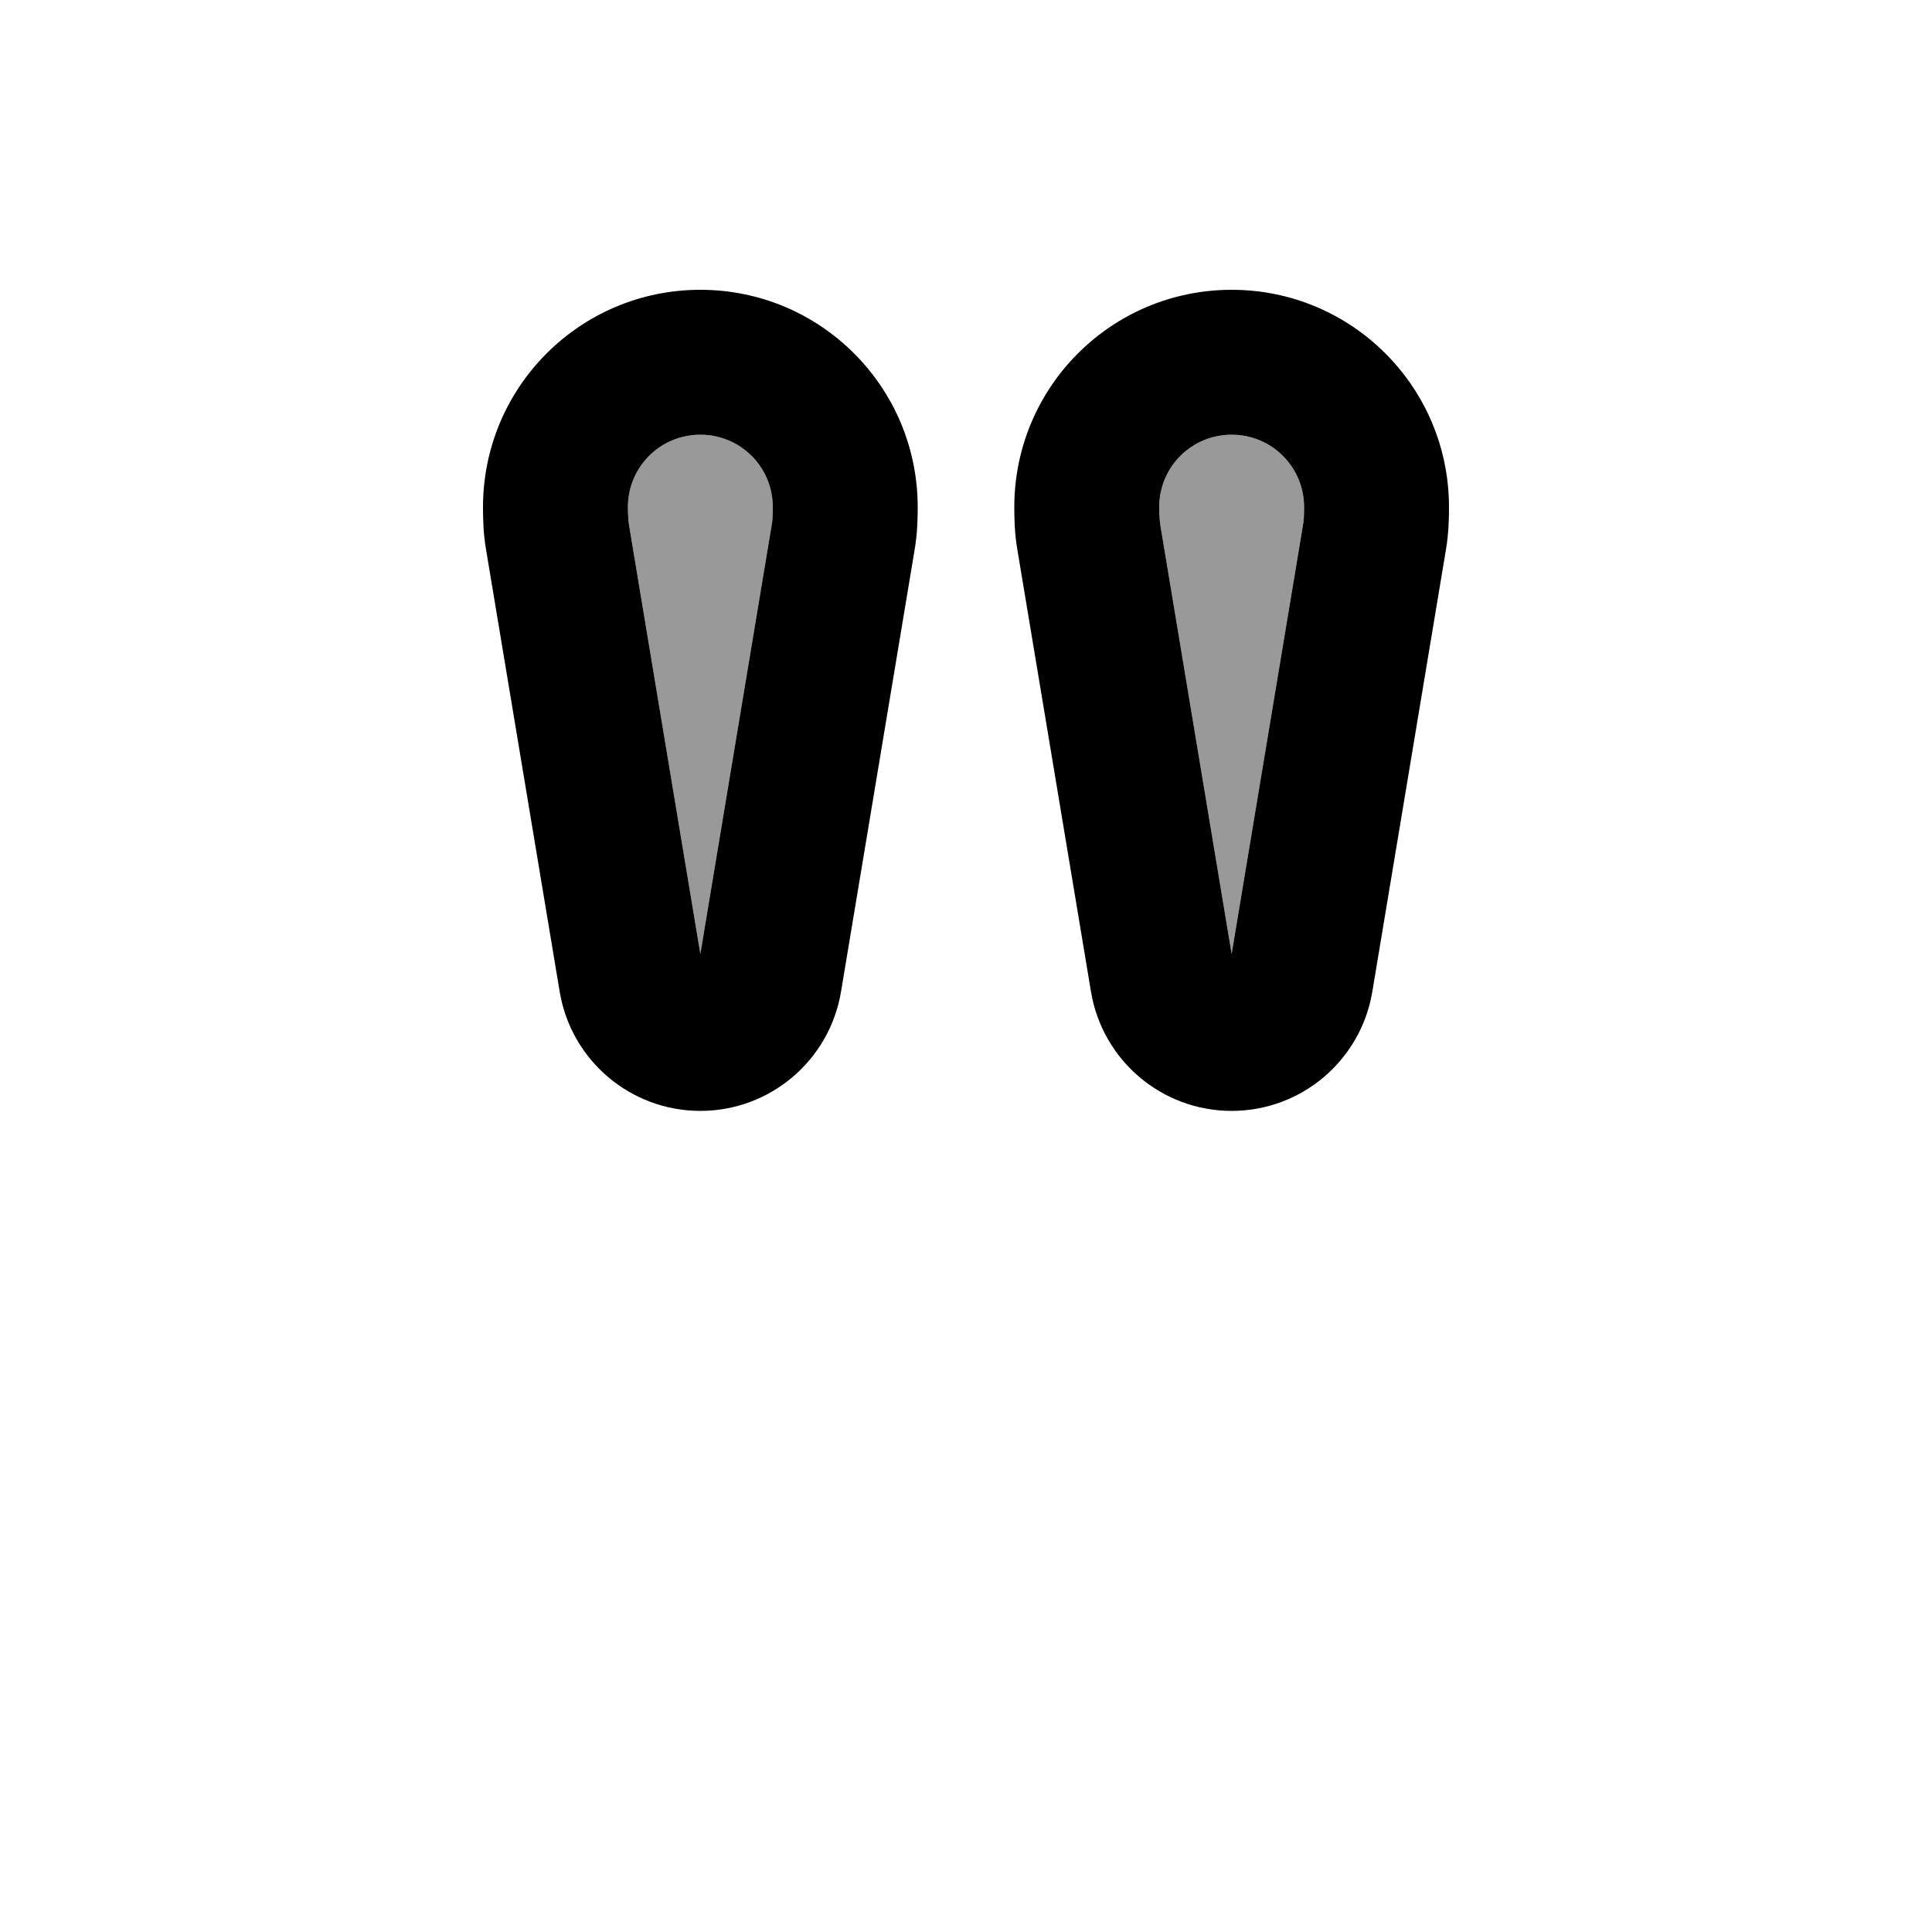
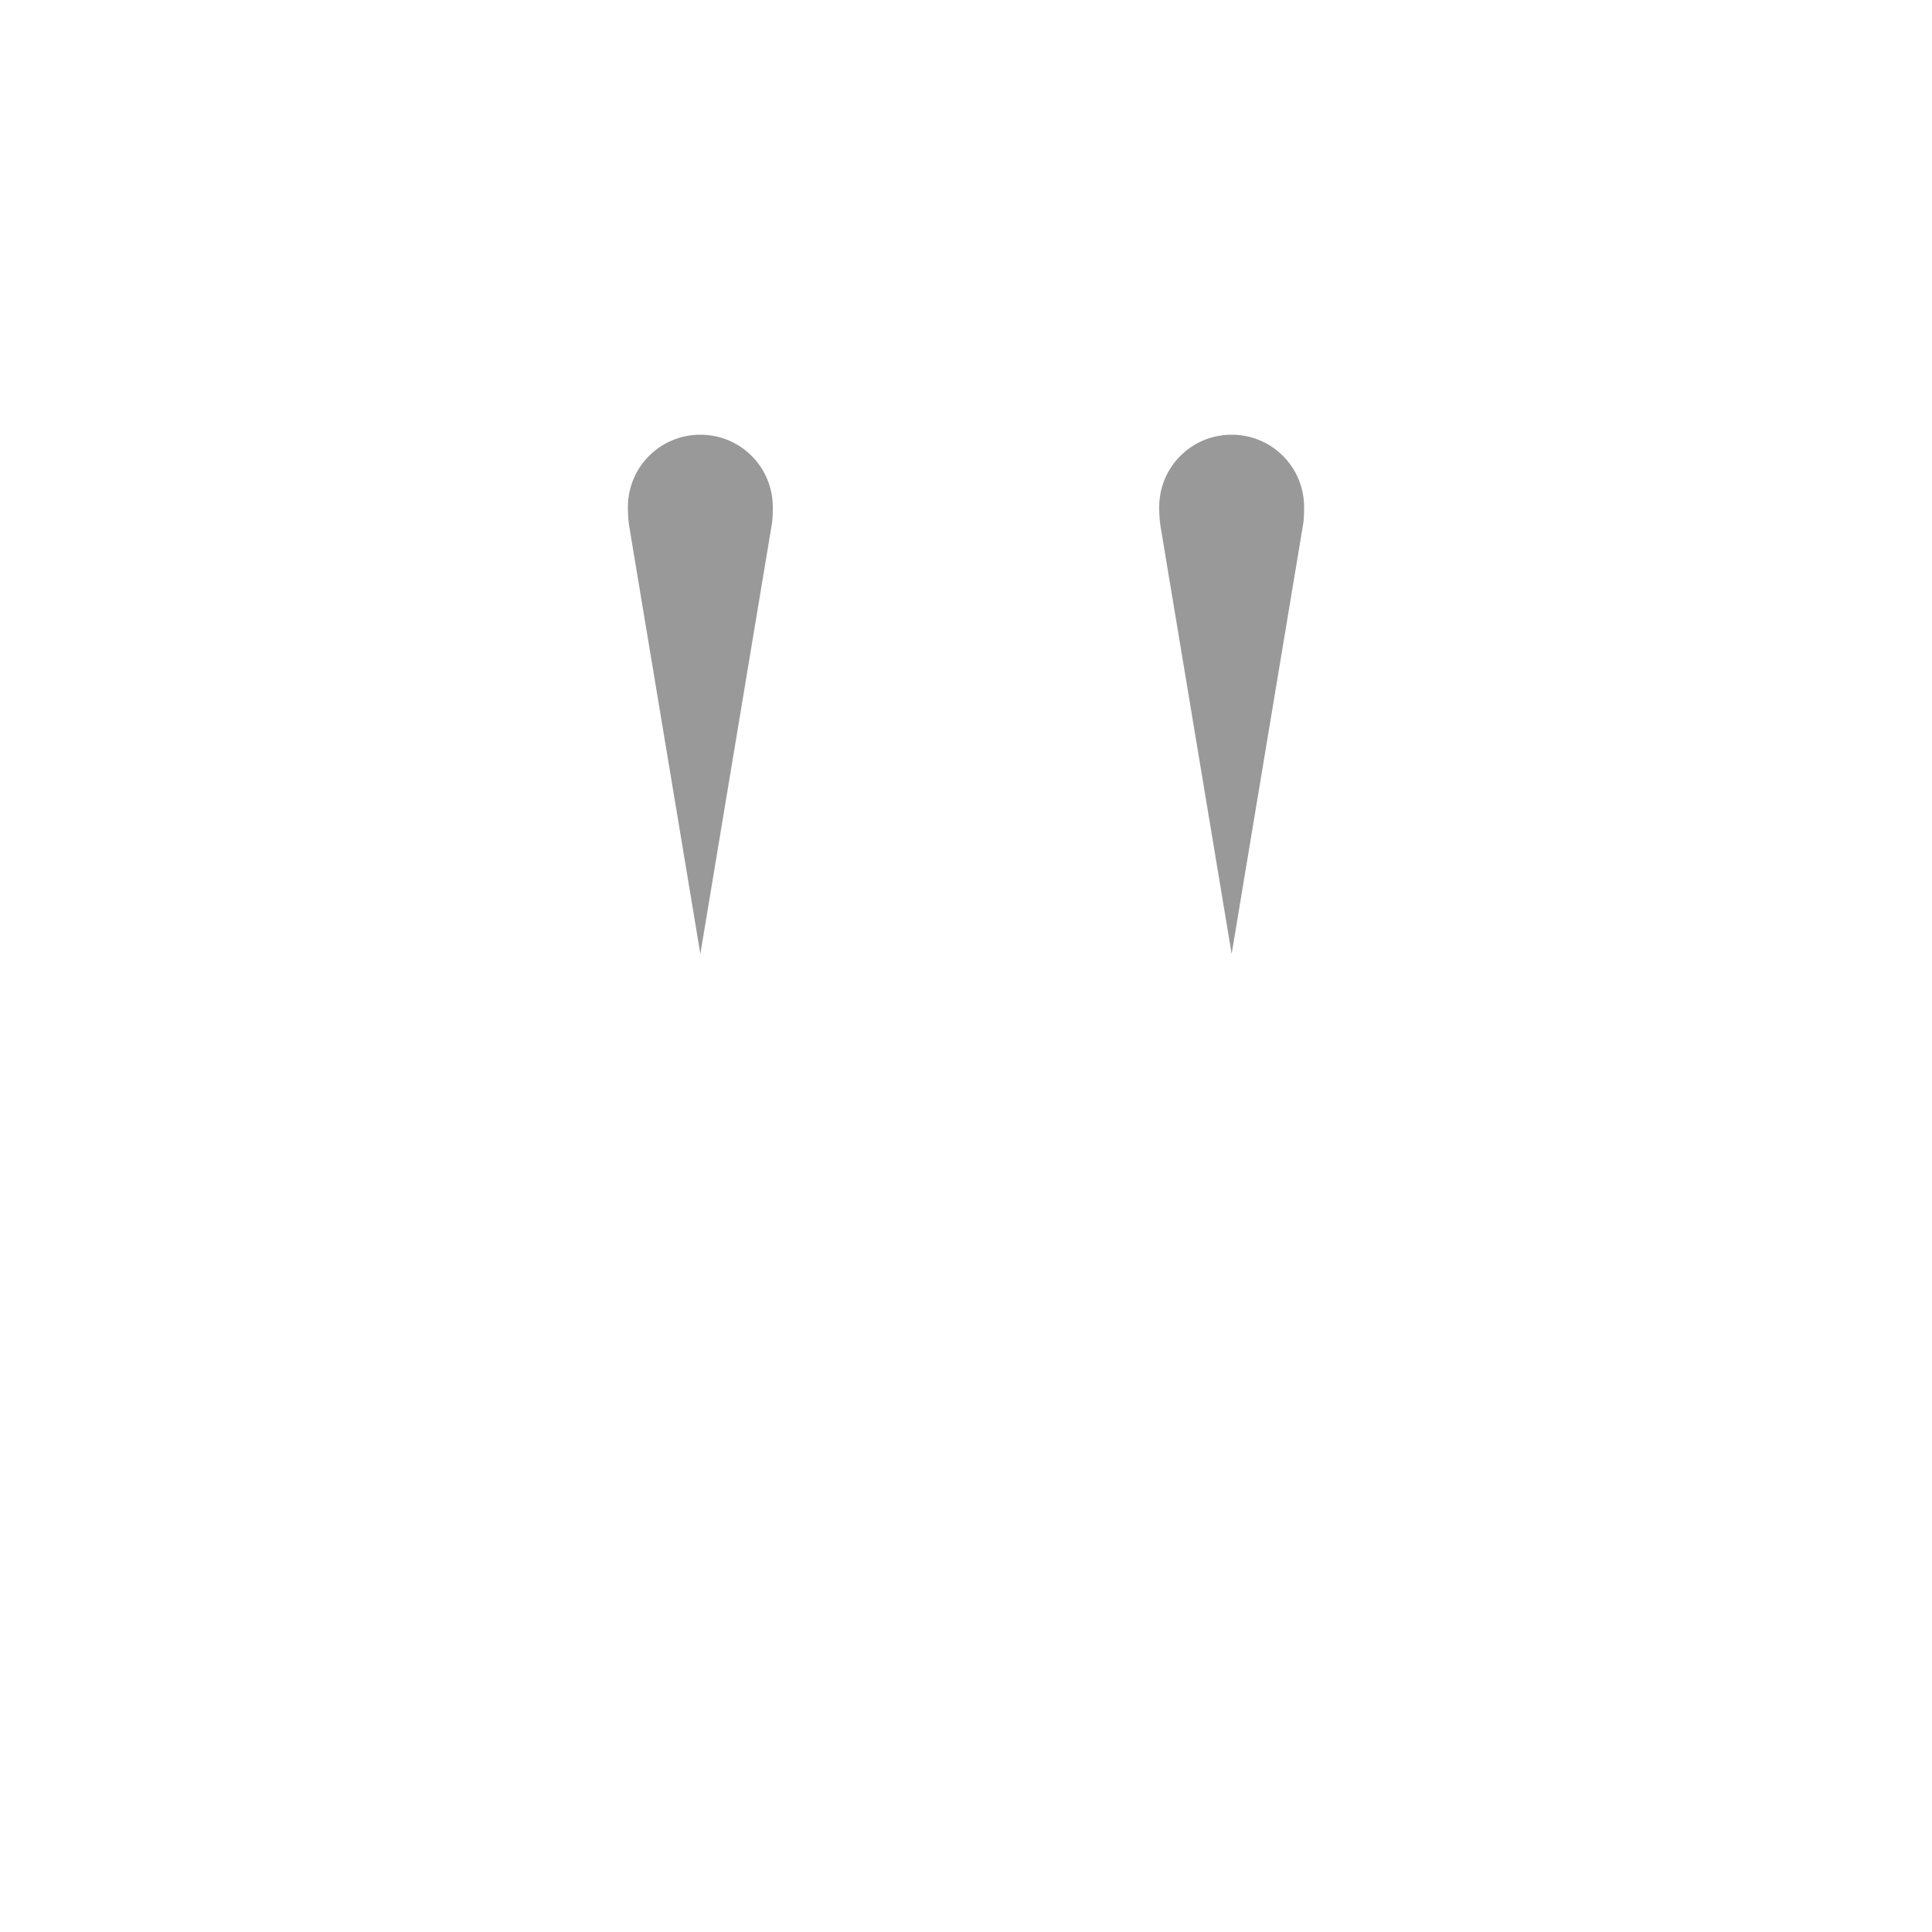
<svg xmlns="http://www.w3.org/2000/svg" viewBox="0 0 640 640">
  <path opacity=".4" fill="currentColor" d="M208 168C208 154.7 218.7 144 232 144C245.3 144 256 154.7 256 168C256 170.9 255.9 172.7 255.6 174.1L232 316L208.4 174.1C208.2 172.7 208 170.9 208 168zM384 168C384 154.7 394.7 144 408 144C421.3 144 432 154.7 432 168C432 170.9 431.9 172.7 431.6 174.1L408 316L384.4 174.1C384.2 172.7 384 170.9 384 168z" />
-   <path fill="currentColor" d="M208 168C208 154.7 218.7 144 232 144C245.3 144 256 154.7 256 168C256 170.9 255.9 172.7 255.6 174.1L232 316L208.4 174.1C208.2 172.7 208 170.9 208 168zM232 96C192.2 96 160 128.2 160 168C160 171.9 160.1 176.8 161 182L185.4 328.5C189.2 351.3 208.9 368 232 368C255.1 368 274.8 351.3 278.6 328.5L303 182C303.9 176.7 304 171.8 304 168C304 128.2 271.8 96 232 96zM384 168C384 154.7 394.7 144 408 144C421.3 144 432 154.7 432 168C432 170.9 431.9 172.7 431.6 174.1L408 316L384.4 174.1C384.2 172.7 384 170.9 384 168zM408 96C368.2 96 336 128.2 336 168C336 171.9 336.1 176.8 337 182L361.4 328.5C365.2 351.3 384.9 368 408 368C431.1 368 450.8 351.3 454.6 328.5L479 182C479.9 176.7 480 171.8 480 168C480 128.2 447.8 96 408 96z" />
</svg>